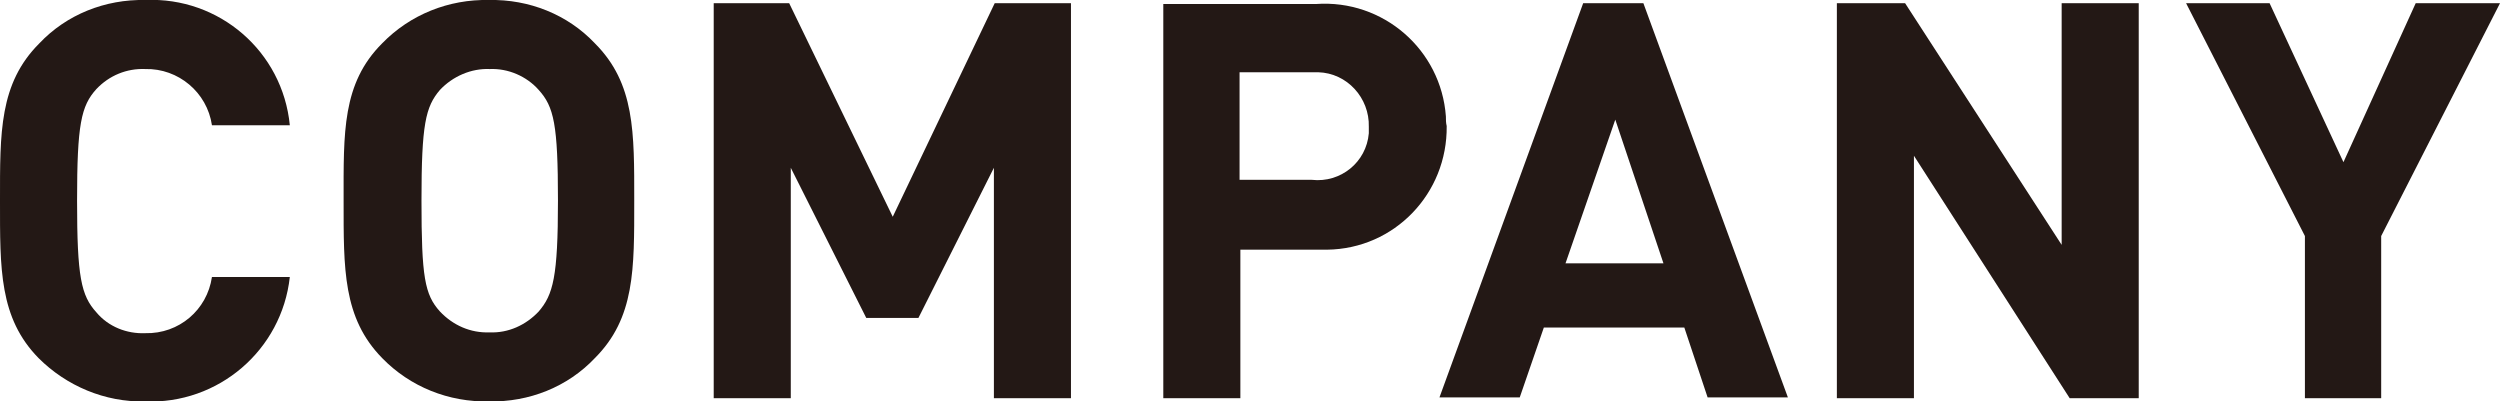
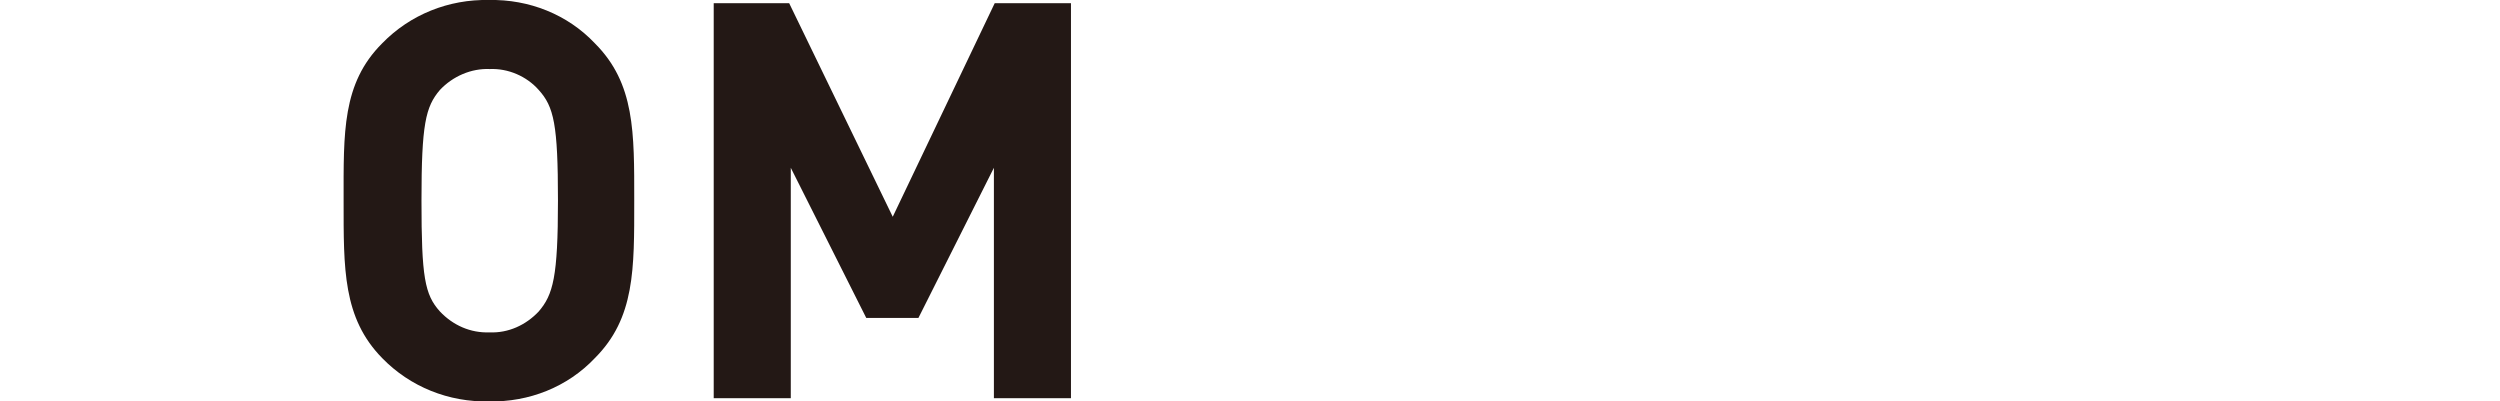
<svg xmlns="http://www.w3.org/2000/svg" version="1.1" id="レイヤー_1" x="0px" y="0px" viewBox="0 0 311.4 50" style="enable-background:new 0 0 311.4 50;" xml:space="preserve">
  <style type="text/css">
	.st0{fill:#231815;}
</style>
  <g>
-     <path class="st0" d="M18.1,8.6c4.1-0.1,7.7,2.9,8.3,7h9.7C35.2,6.4,27.3-0.4,18.1,0c-5-0.1-9.8,1.8-13.2,5.4C-0.1,10.4,0,16.5,0,25   c0,8.5-0.1,14.6,4.8,19.6c3.5,3.5,8.3,5.5,13.2,5.4c9.2,0.4,17.1-6.4,18.1-15.5h-9.7c-0.6,4.1-4.1,7.1-8.3,7   c-2.3,0.1-4.6-0.8-6.1-2.6c-1.9-2.1-2.4-4.4-2.4-13.9c0-9.5,0.5-11.8,2.4-13.9C13.6,9.4,15.8,8.5,18.1,8.6z" />
    <path class="st0" d="M60.9,0c-5-0.1-9.8,1.8-13.3,5.4c-5,5-4.8,11.1-4.8,19.6c0,8.5-0.1,14.6,4.8,19.6c3.5,3.6,8.3,5.5,13.3,5.4   c5,0.1,9.8-1.8,13.2-5.4c5-5,4.9-11.1,4.9-19.6c0-8.5,0.1-14.6-4.9-19.6C70.7,1.8,65.9-0.1,60.9,0z M67.1,38.8   c-1.6,1.7-3.8,2.7-6.1,2.6c-2.4,0.1-4.6-0.9-6.2-2.6c-1.9-2.1-2.3-4.3-2.3-13.8c0-9.5,0.5-11.7,2.3-13.8c1.6-1.7,3.9-2.7,6.2-2.6   c2.3-0.1,4.6,0.9,6.1,2.6c1.9,2.1,2.4,4.3,2.4,13.8C69.5,34.5,68.9,36.7,67.1,38.8z" />
    <polygon class="st0" points="111.2,27 98.3,0.4 88.9,0.4 88.9,49.6 98.5,49.6 98.5,20.9 107.9,39.6 114.4,39.6 123.8,20.9    123.8,49.6 133.4,49.6 133.4,0.4 123.9,0.4  " />
-     <path class="st0" d="M180.1,14.5c-0.6-8.3-7.8-14.6-16.2-14h-19v49.1h9.6V31.1h9.5c0.4,0,0.9,0,1.3,0c8.4-0.1,15-7,14.9-15.4   C180.1,15.3,180.1,14.9,180.1,14.5z M170.5,16.6c-0.3,3.6-3.5,6.2-7.1,5.8h-9V9h9c0.3,0,0.5,0,0.8,0c3.6,0.1,6.4,3.2,6.3,6.8   C170.5,16,170.5,16.3,170.5,16.6z" />
-     <path class="st0" d="M197.2,0.4l-17.9,49.1h10l3-8.7h17.5l2.9,8.7h10L204.7,0.4H197.2z M195,32.8l6.2-17.9l6,17.9H195z" />
-     <polygon class="st0" points="256.8,30.5 237.3,0.4 228.8,0.4 228.8,49.6 238.4,49.6 238.4,19.4 257.8,49.6 266.4,49.6 266.4,0.4    256.8,0.4  " />
-     <polygon class="st0" points="300.9,0.4 291.9,20.2 282.7,0.4 272.3,0.4 287.1,29.4 287.1,49.6 296.6,49.6 296.6,29.4 311.4,0.4     " />
  </g>
</svg>